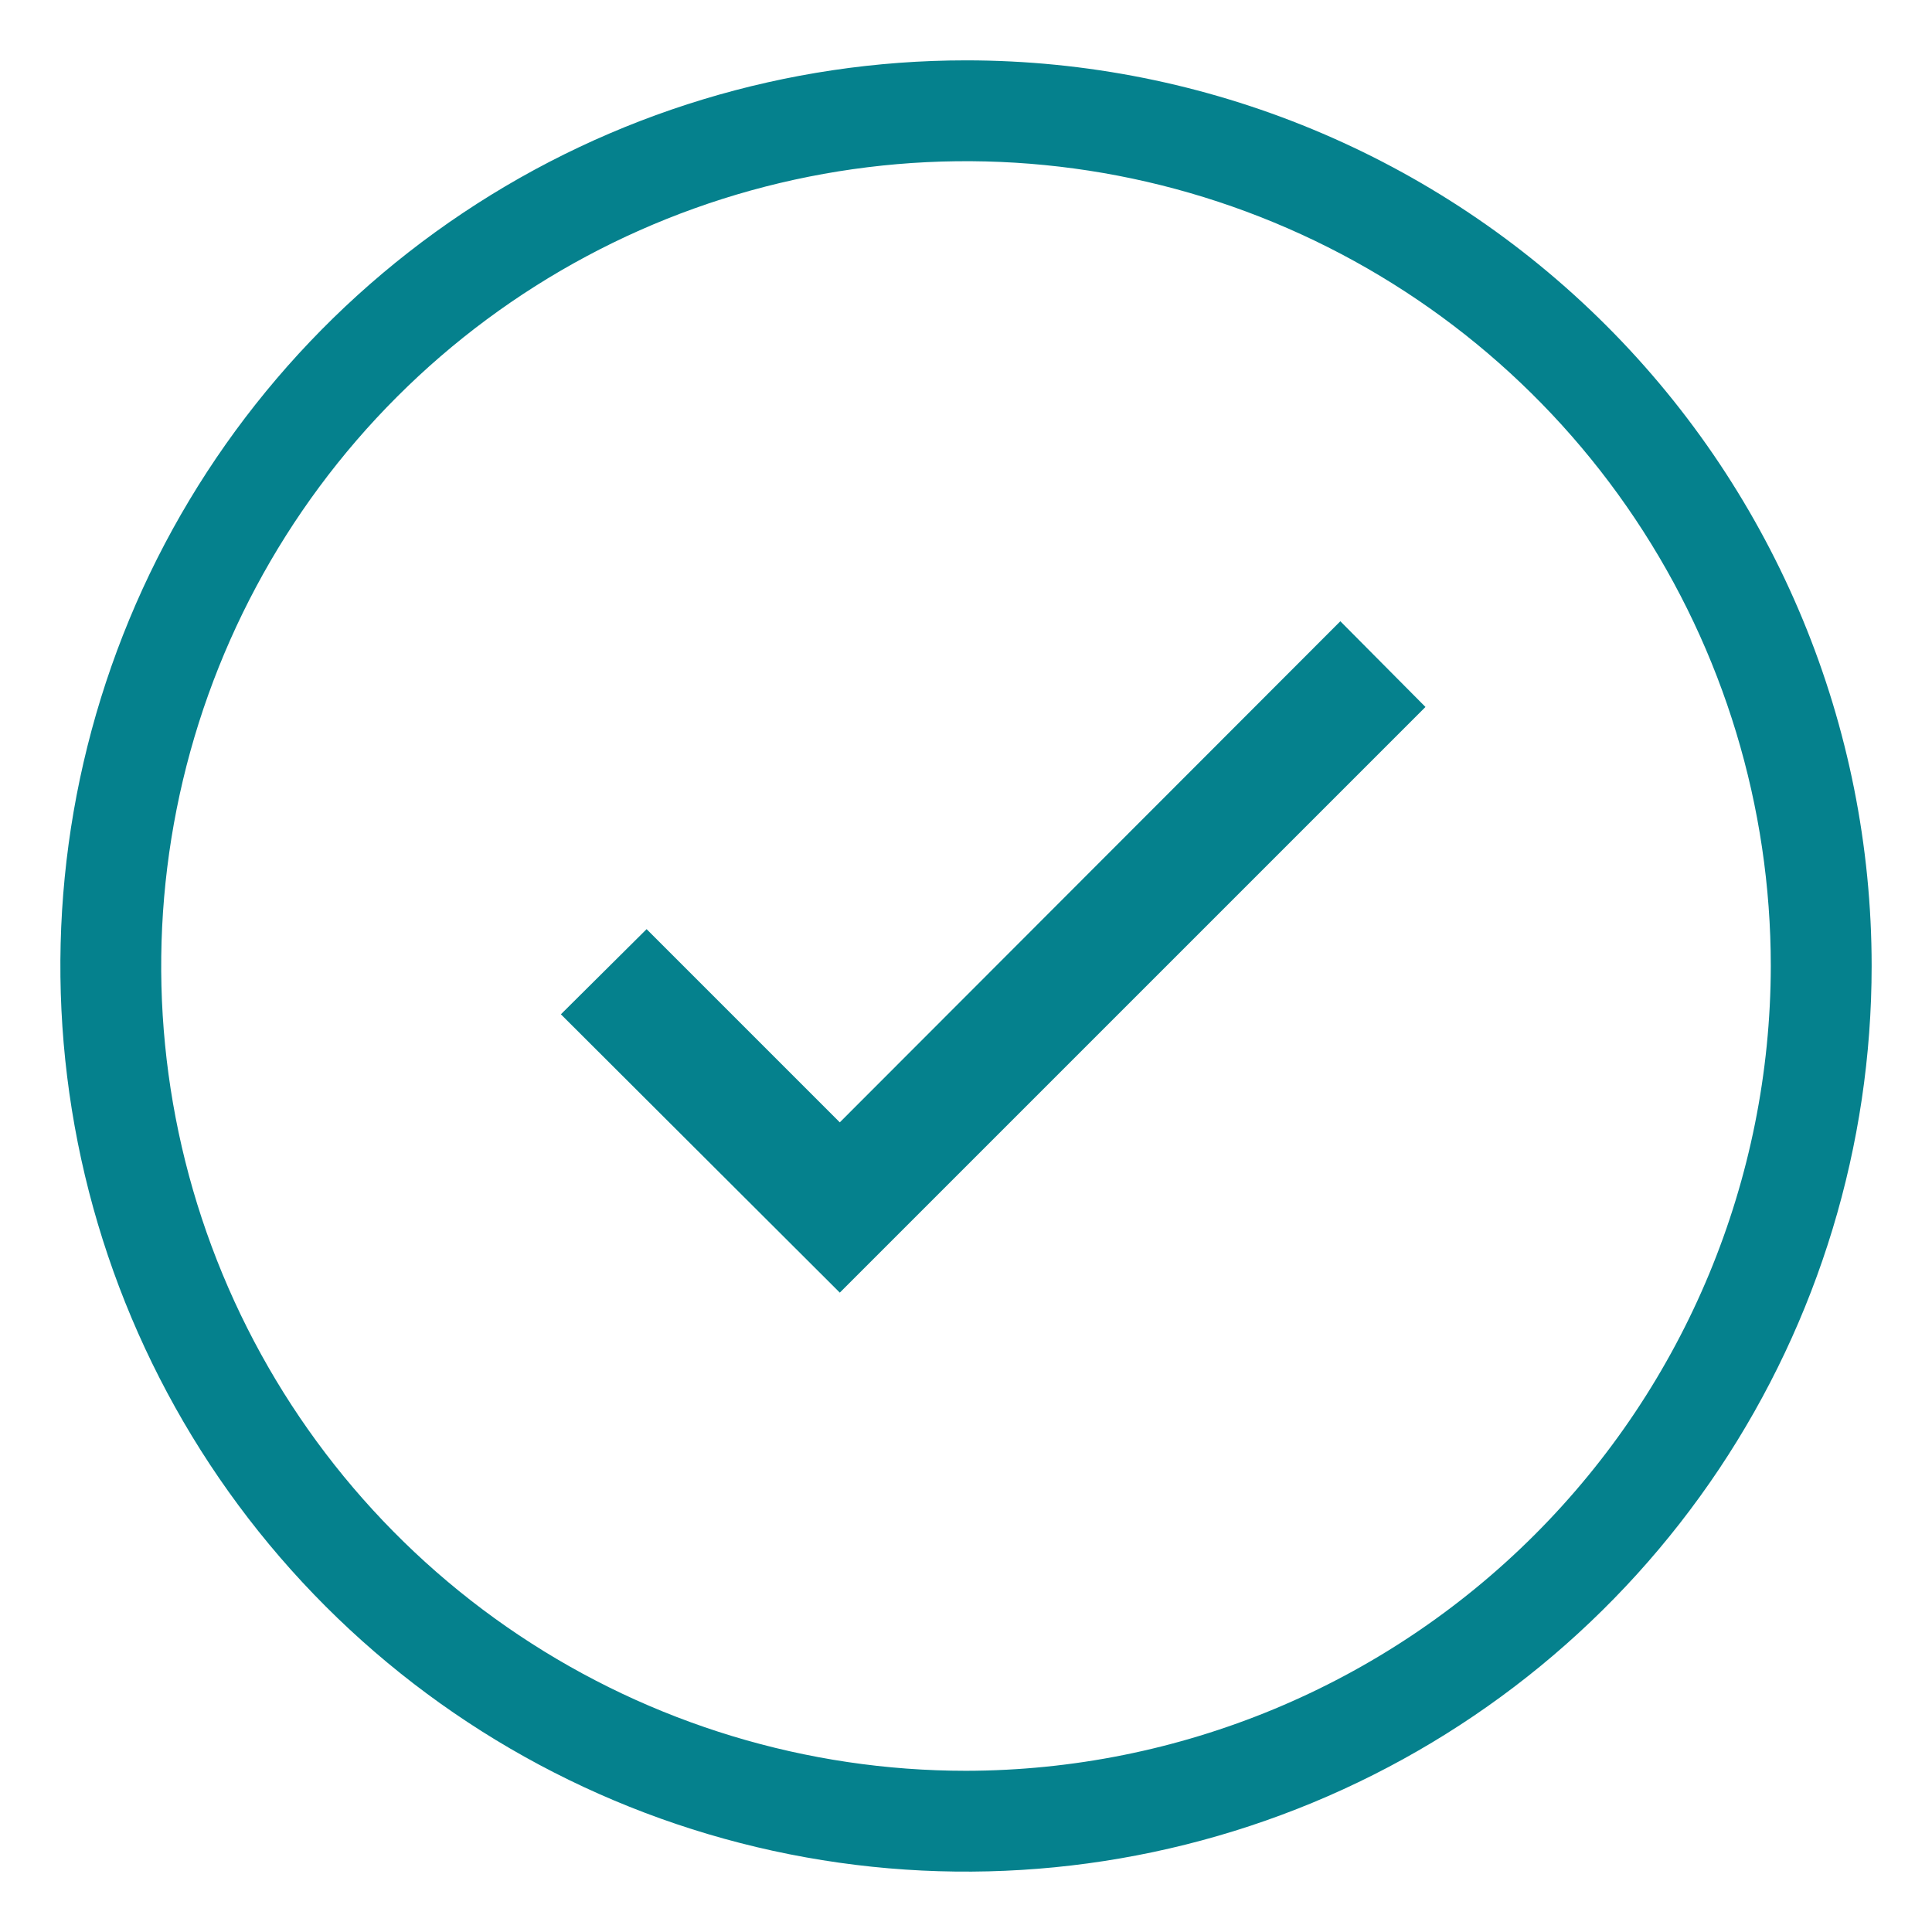
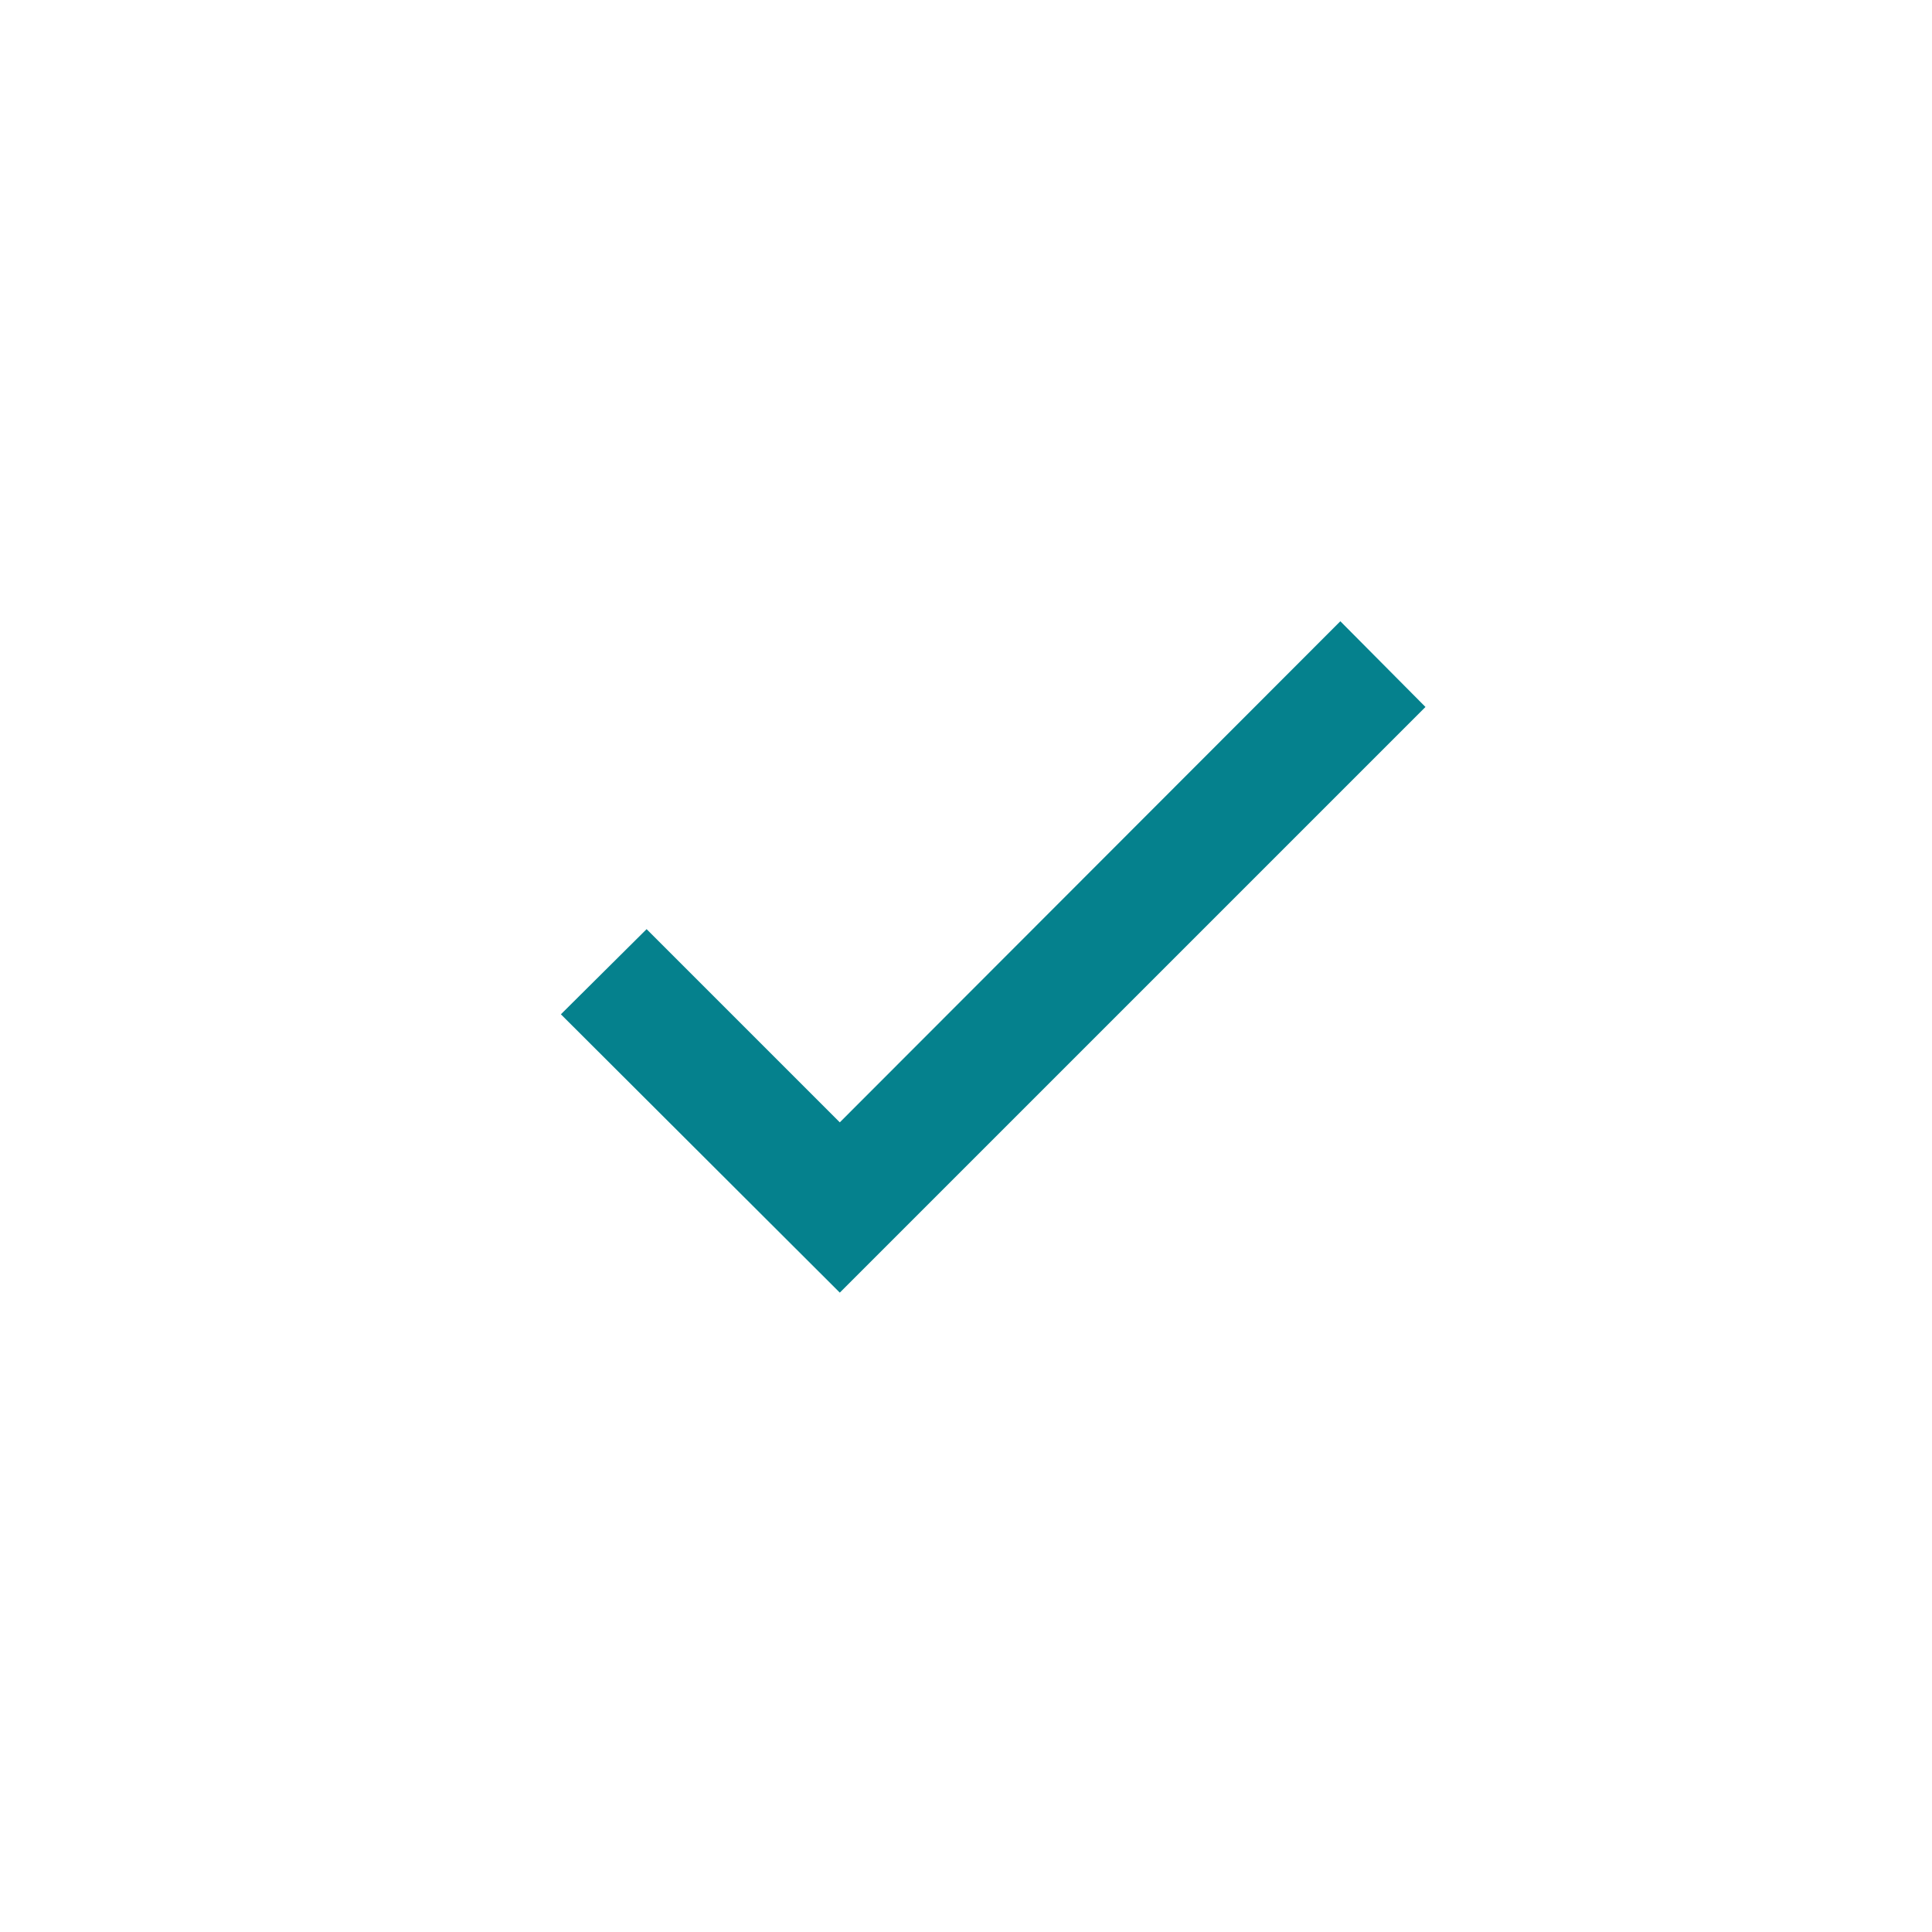
<svg xmlns="http://www.w3.org/2000/svg" width="66" height="66" viewBox="0 0 66 66" fill="none">
-   <path d="M33 2.062C26.881 2.062 20.9 3.877 15.812 7.276C10.724 10.676 6.759 15.508 4.417 21.161C2.076 26.814 1.463 33.034 2.657 39.036C3.851 45.037 6.797 50.549 11.124 54.876C15.451 59.203 20.963 62.149 26.964 63.343C32.966 64.537 39.186 63.924 44.839 61.583C50.492 59.241 55.324 55.276 58.724 50.188C62.123 45.1 63.938 39.119 63.938 33C63.938 24.795 60.678 16.926 54.876 11.124C49.074 5.322 41.205 2.062 33 2.062ZM33 60.493C27.562 60.493 22.247 58.881 17.726 55.86C13.204 52.839 9.681 48.545 7.6 43.521C5.519 38.498 4.974 32.969 6.035 27.636C7.096 22.303 9.714 17.404 13.559 13.559C17.404 9.714 22.303 7.096 27.636 6.035C32.969 4.974 38.498 5.519 43.521 7.6C48.545 9.681 52.839 13.204 55.86 17.726C58.881 22.247 60.493 27.562 60.493 33C60.482 40.288 57.582 47.275 52.428 52.428C47.275 57.582 40.288 60.482 33 60.493Z" fill="#05818D" />
-   <path d="M28.689 38.341L22.089 31.741L19.161 34.65L28.689 44.158L48.696 24.151L45.788 21.223L28.689 38.341Z" fill="#05818D" />
+   <path d="M28.689 38.341L22.089 31.741L19.161 34.65L28.689 44.158L48.696 24.151L45.788 21.223Z" fill="#05818D" />
</svg>